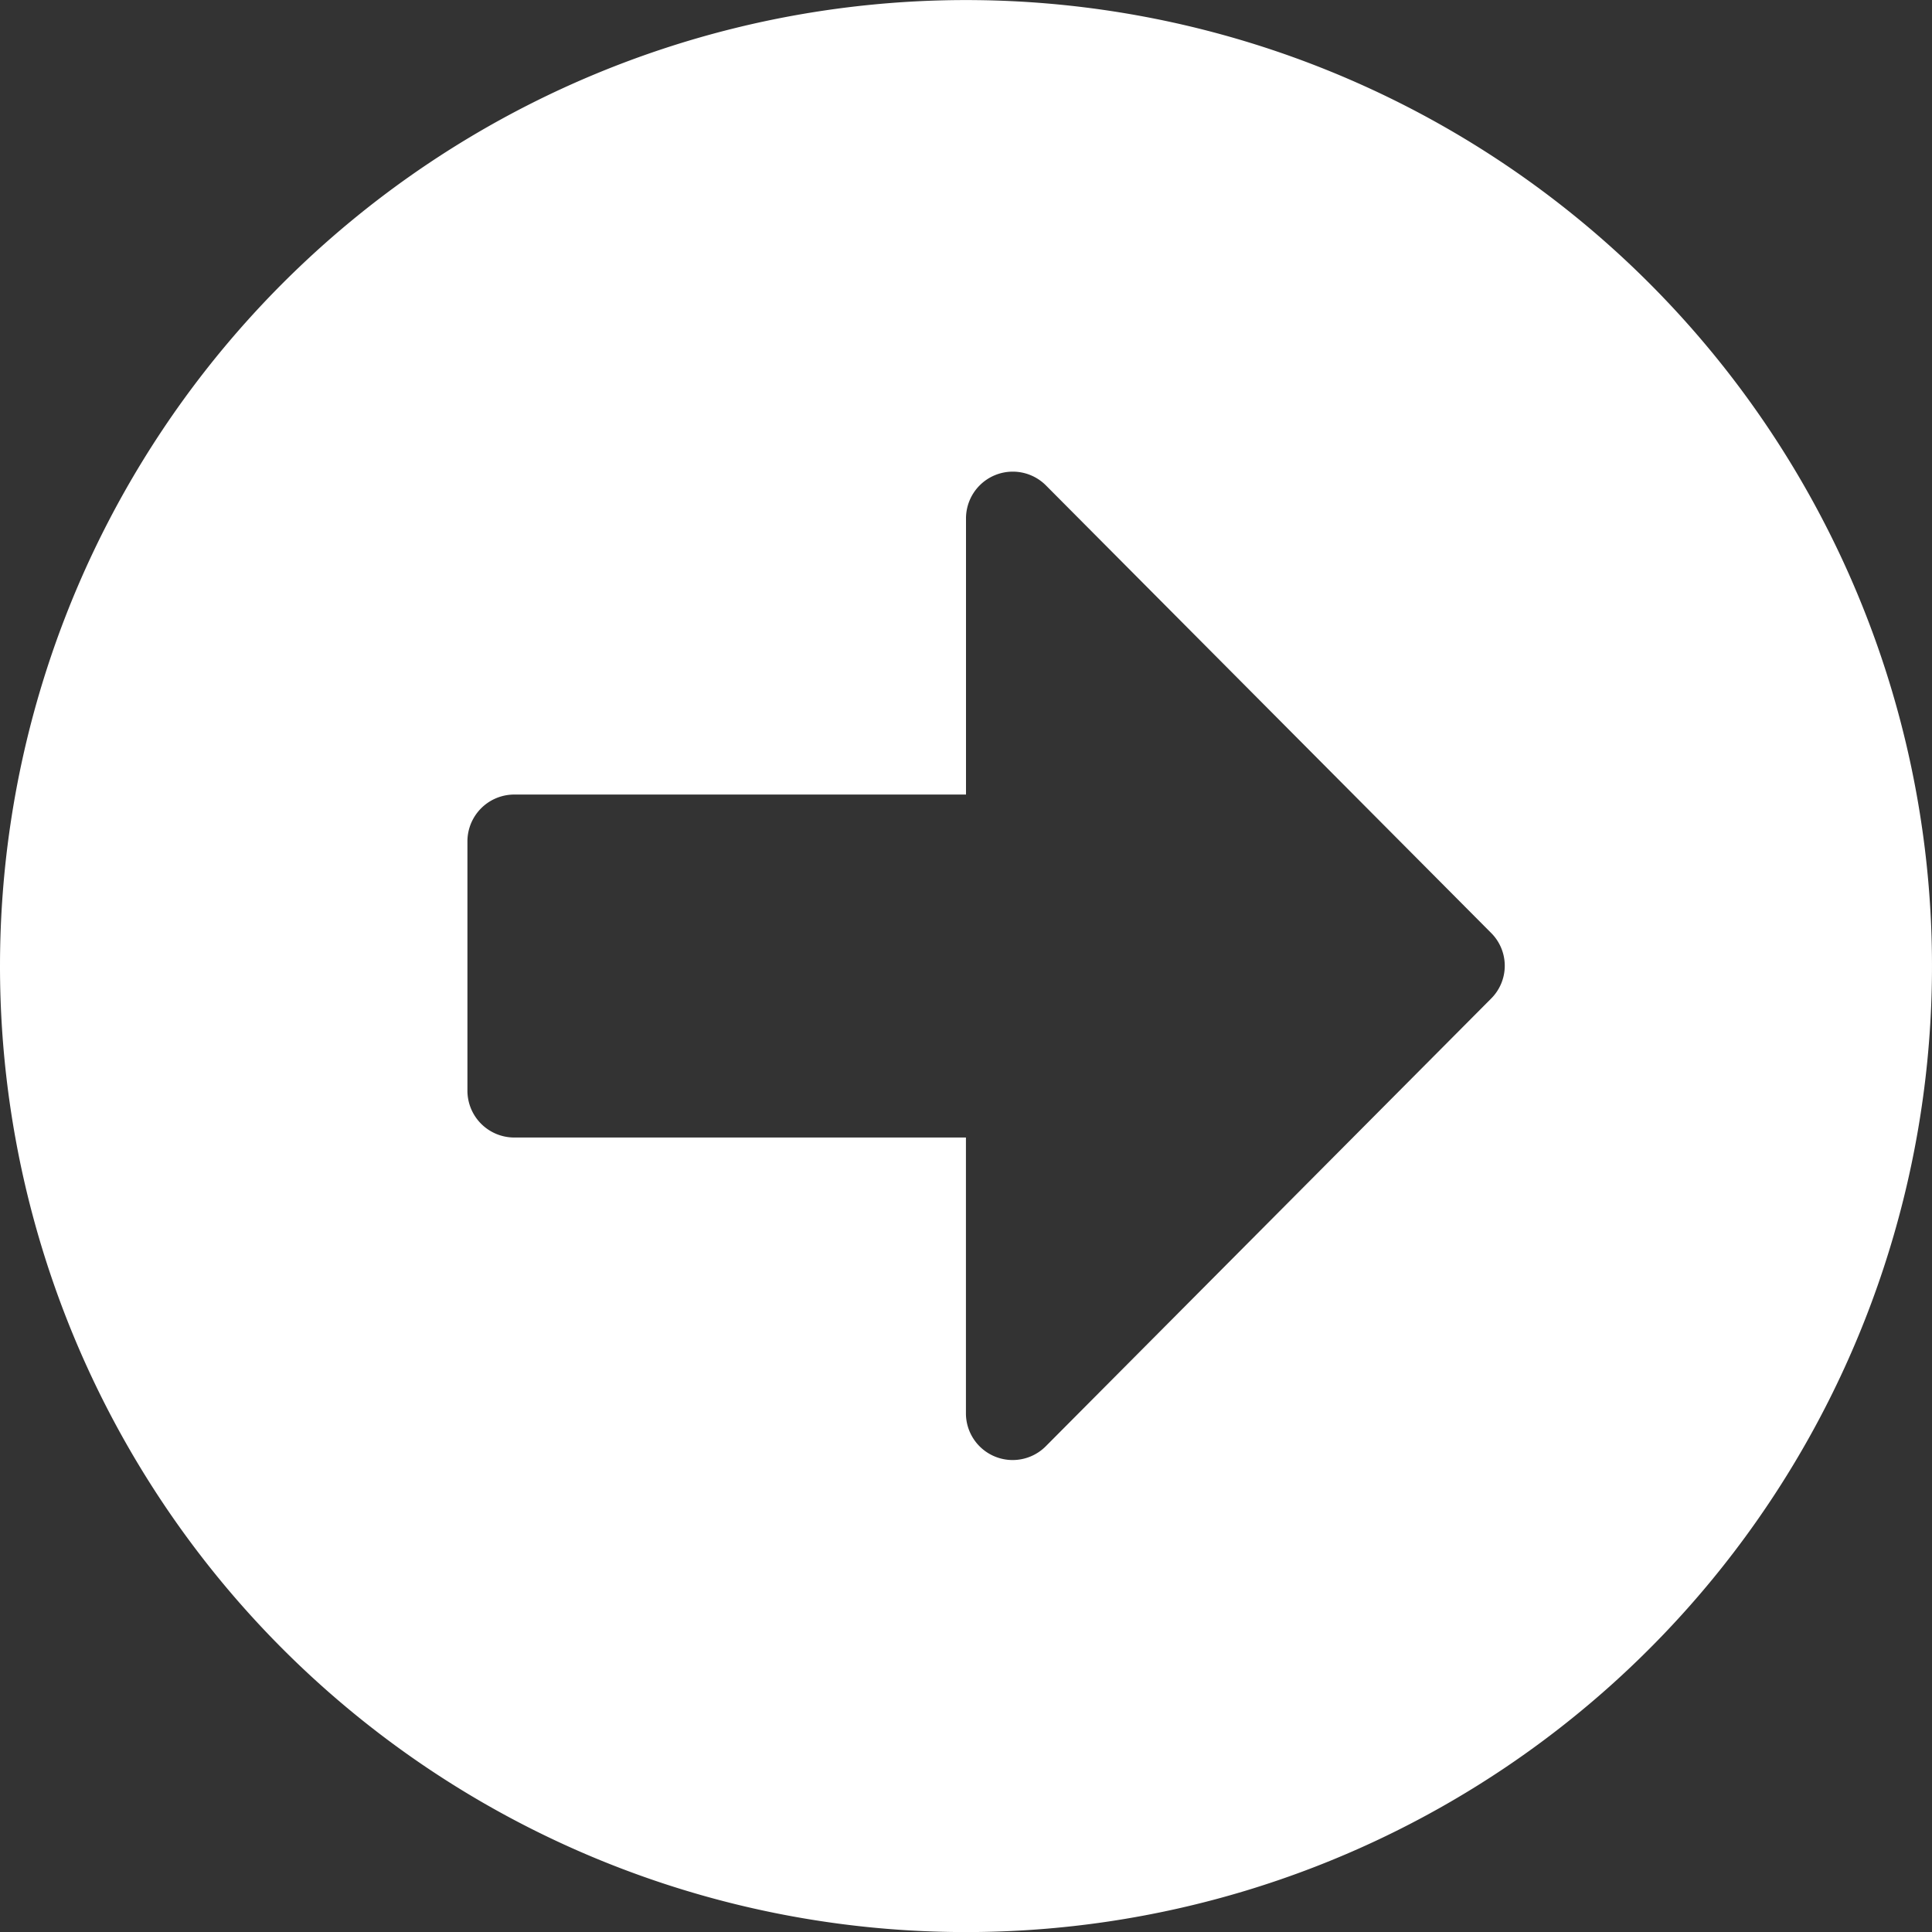
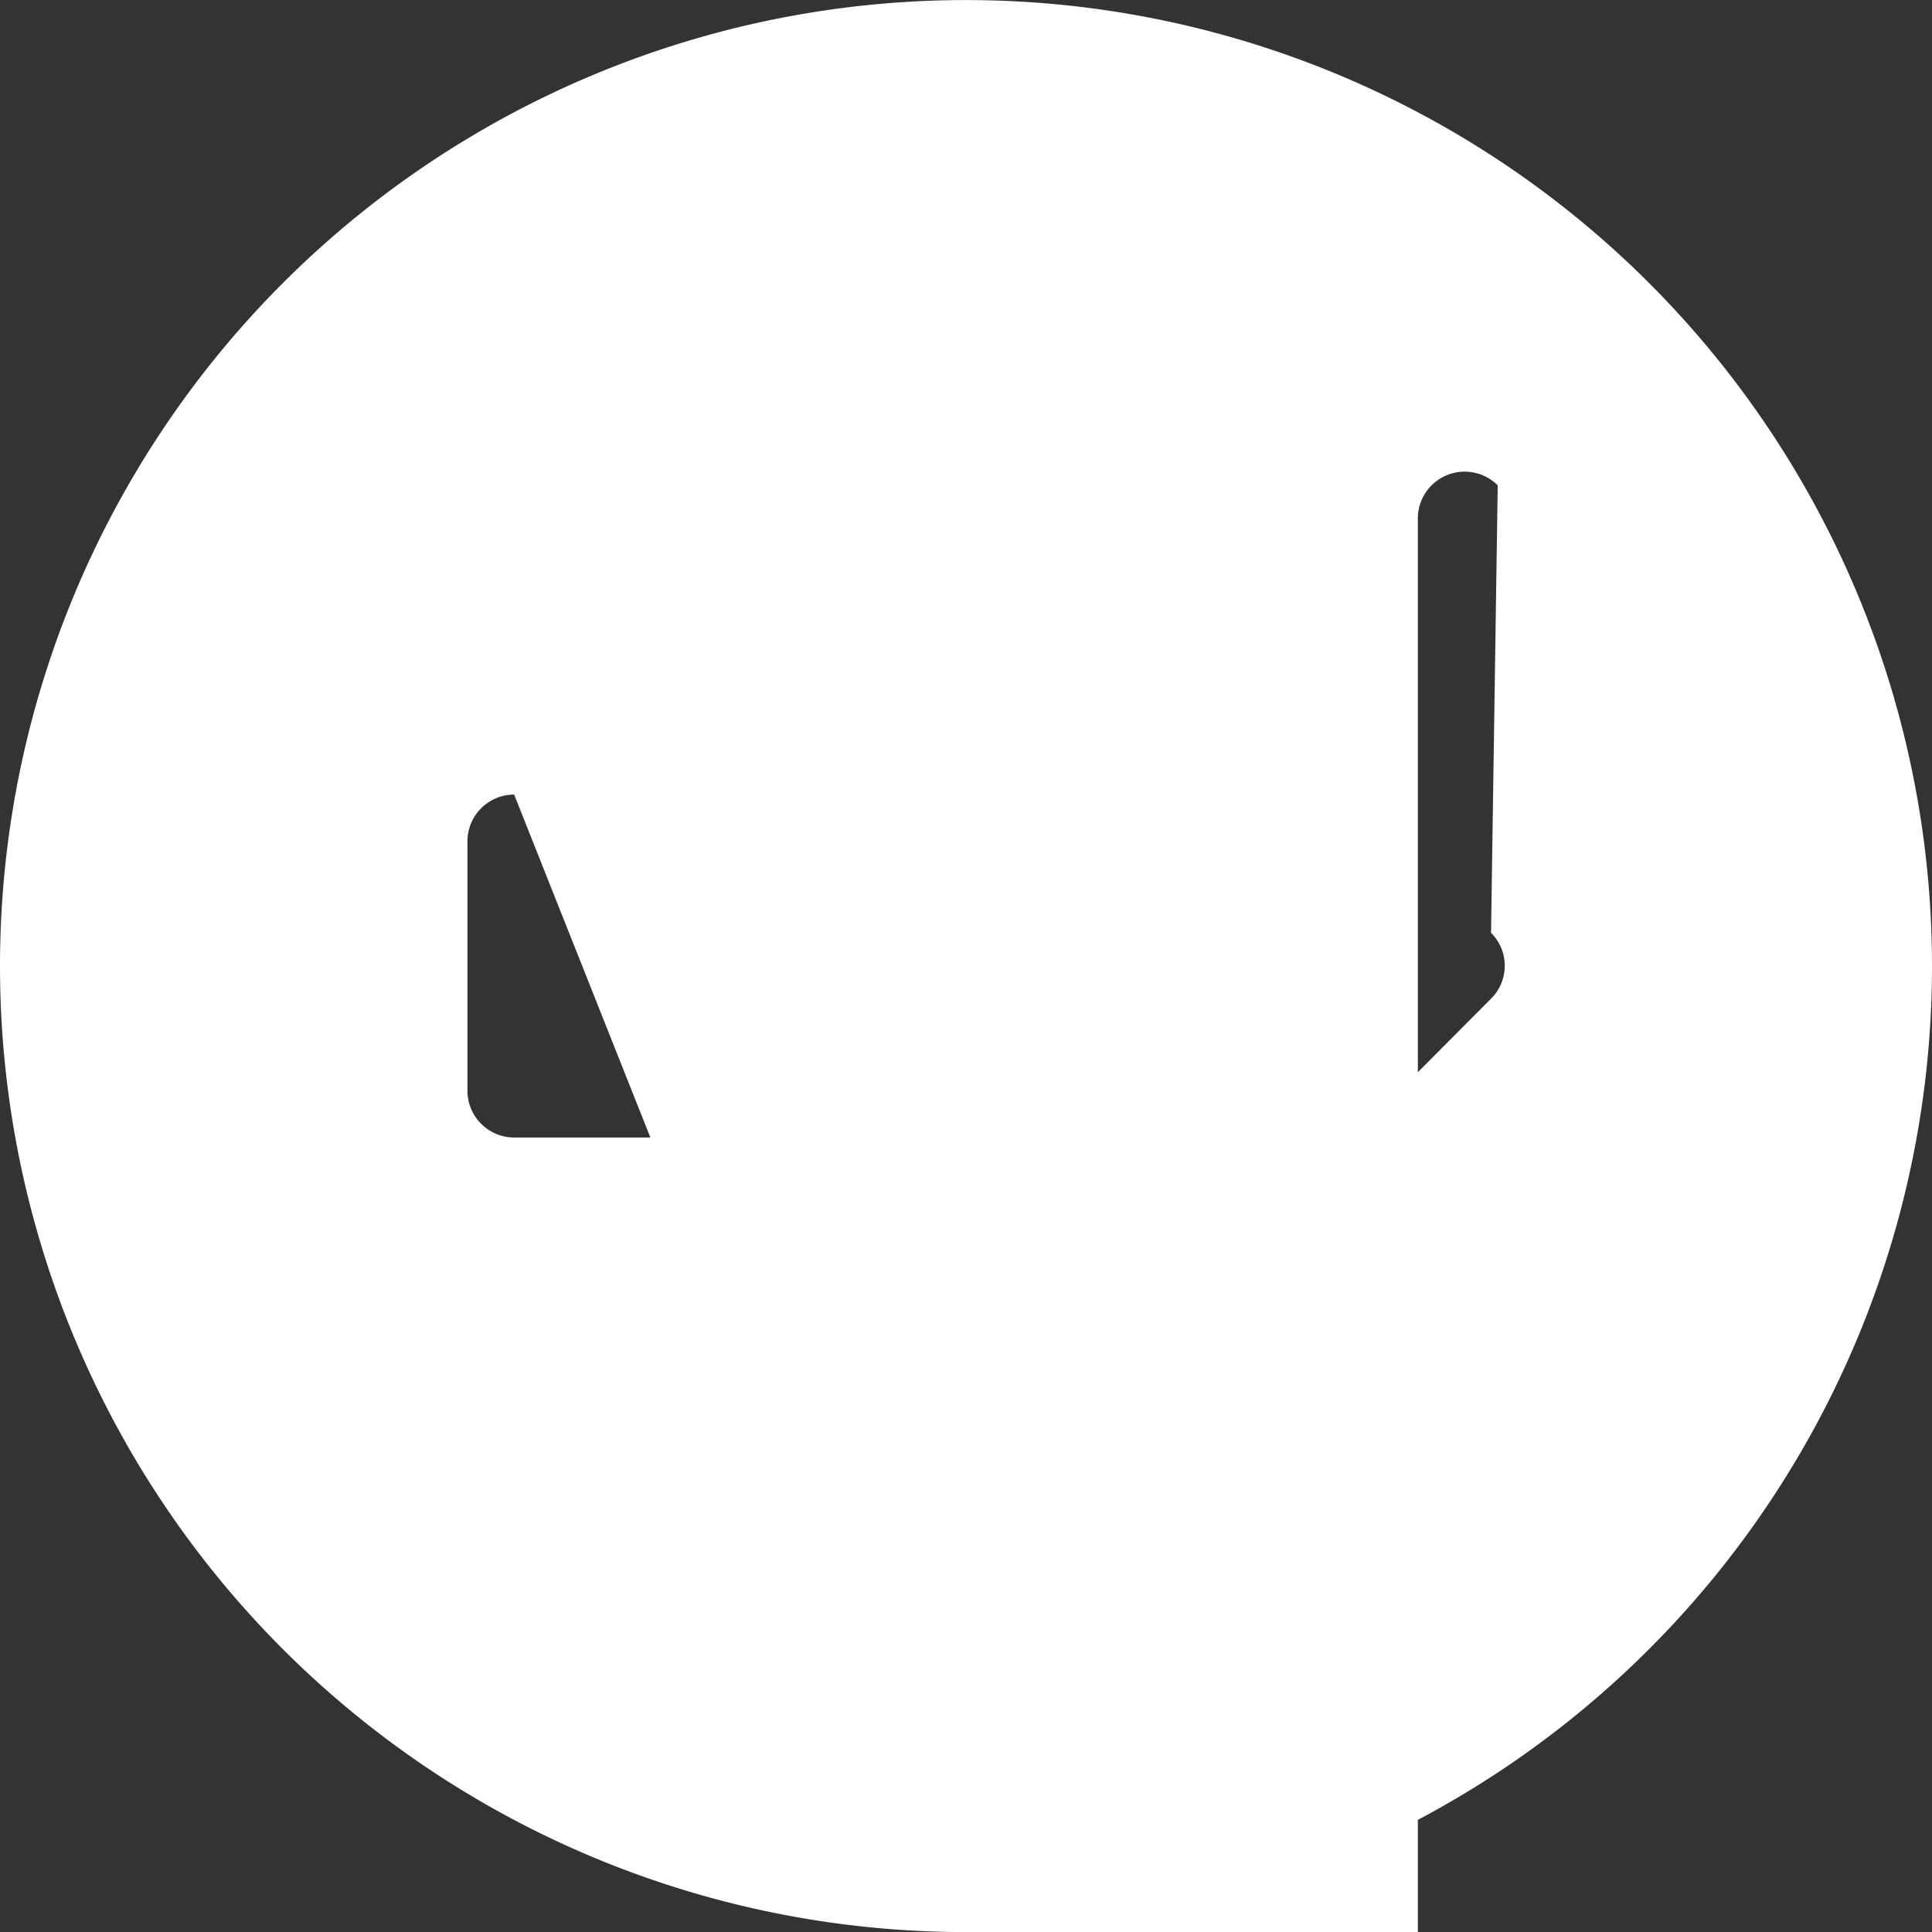
<svg xmlns="http://www.w3.org/2000/svg" width="28.036" height="28.036" viewBox="0 0 28.036 28.036">
  <rect x="0" y="0" width="28.036" height="28.036" fill="#333333" stroke="none" />
-   <path id="Icon_awesome-arrow-alt-circle-left" data-name="Icon awesome-arrow-alt-circle-left" d="M14.581,28.6A14.018,14.018,0,1,0,.563,14.581,14.016,14.016,0,0,0,14.581,28.6ZM8.024,12.093h6.557V8.086a.679.679,0,0,1,1.159-.48L22.2,14.1a.672.672,0,0,1,0,.955L15.739,21.55a.678.678,0,0,1-1.159-.48v-4H8.024a.68.68,0,0,1-.678-.678V12.772A.68.68,0,0,1,8.024,12.093Z" transform="translate(-0.563 -0.563)" fill="#fff" />
+   <path id="Icon_awesome-arrow-alt-circle-left" data-name="Icon awesome-arrow-alt-circle-left" d="M14.581,28.6A14.018,14.018,0,1,0,.563,14.581,14.016,14.016,0,0,0,14.581,28.6Zh6.557V8.086a.679.679,0,0,1,1.159-.48L22.2,14.1a.672.672,0,0,1,0,.955L15.739,21.55a.678.678,0,0,1-1.159-.48v-4H8.024a.68.68,0,0,1-.678-.678V12.772A.68.68,0,0,1,8.024,12.093Z" transform="translate(-0.563 -0.563)" fill="#fff" />
</svg>